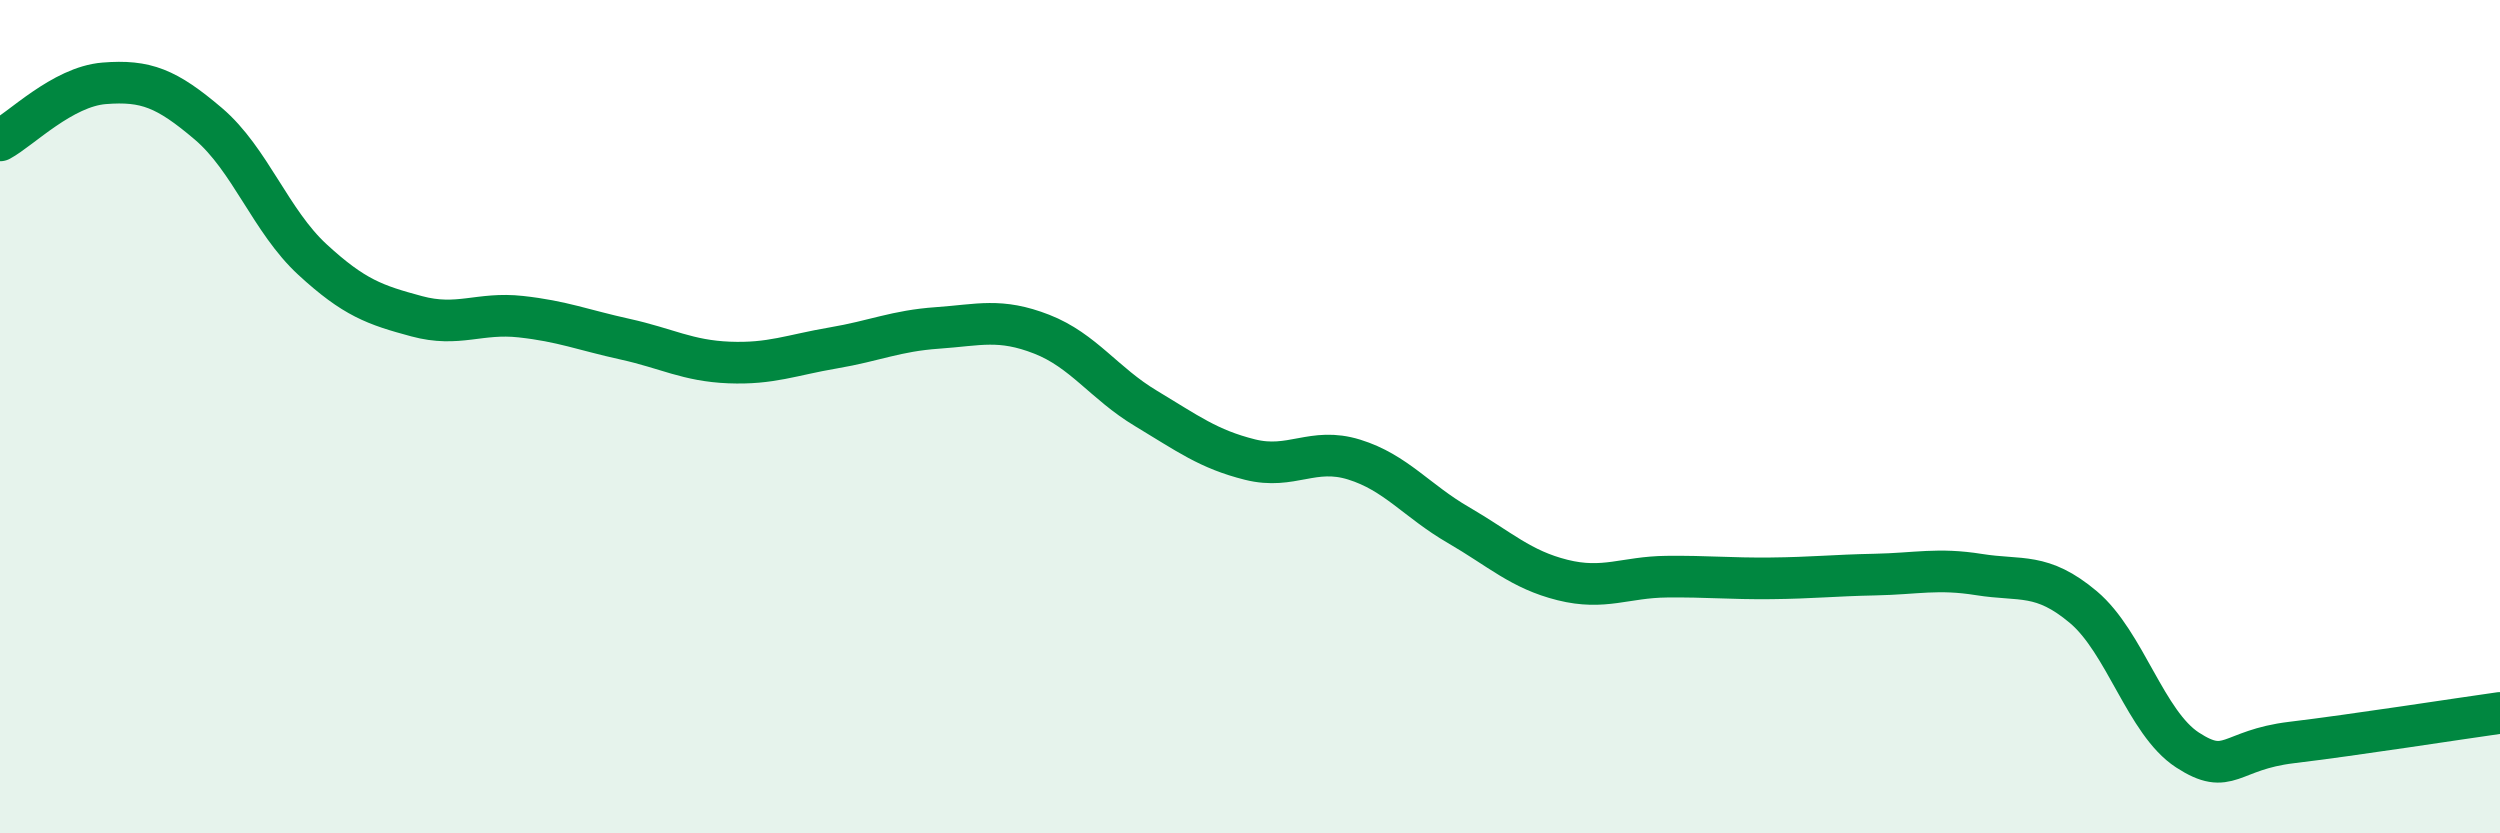
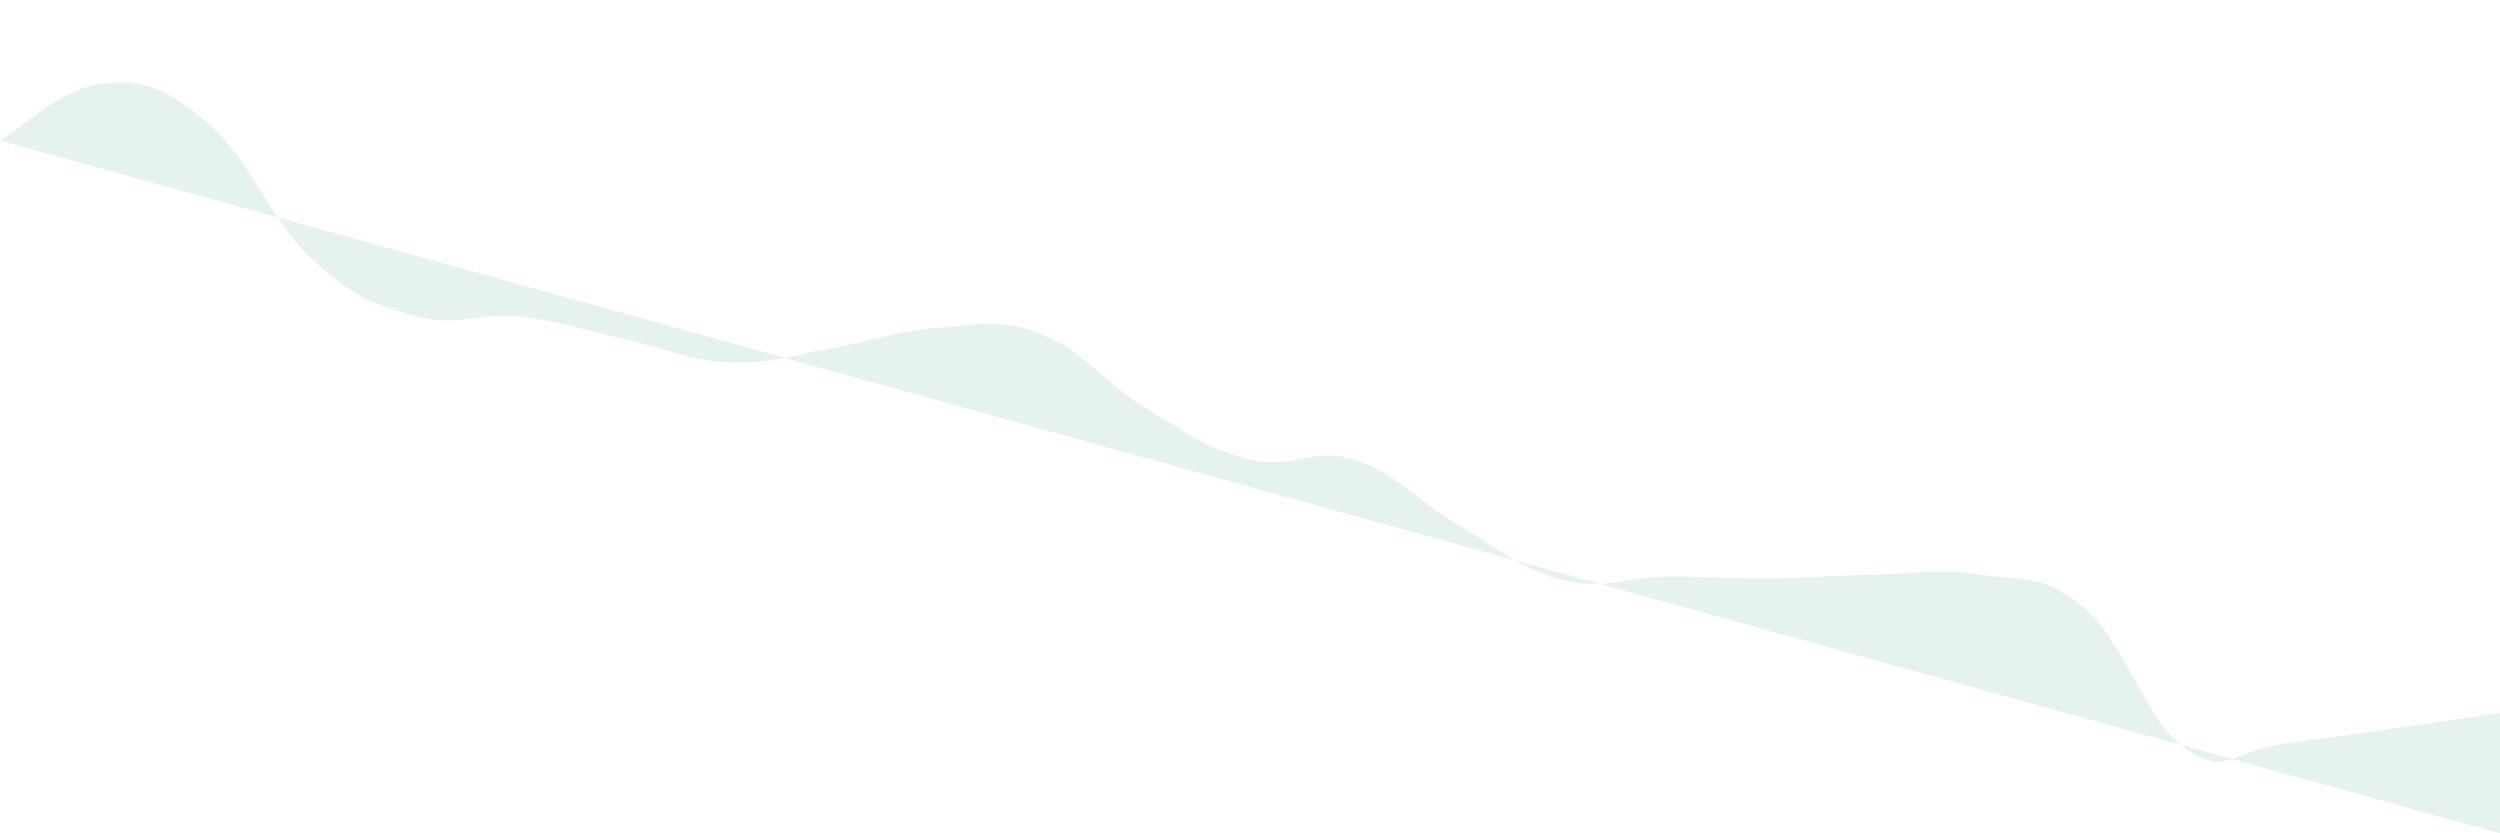
<svg xmlns="http://www.w3.org/2000/svg" width="60" height="20" viewBox="0 0 60 20">
-   <path d="M 0,3.37 C 0.5,3.1 1.5,2.08 2.5,2 C 3.5,1.92 4,2.12 5,2.97 C 6,3.82 6.5,5.31 7.5,6.23 C 8.5,7.15 9,7.32 10,7.59 C 11,7.86 11.5,7.49 12.5,7.6 C 13.5,7.71 14,7.92 15,8.14 C 16,8.36 16.5,8.66 17.5,8.7 C 18.5,8.74 19,8.52 20,8.35 C 21,8.18 21.5,7.94 22.5,7.87 C 23.5,7.8 24,7.63 25,8.02 C 26,8.41 26.5,9.2 27.5,9.8 C 28.5,10.4 29,10.78 30,11.03 C 31,11.28 31.5,10.72 32.5,11.03 C 33.5,11.34 34,12.02 35,12.6 C 36,13.18 36.5,13.67 37.5,13.92 C 38.5,14.17 39,13.85 40,13.84 C 41,13.83 41.5,13.89 42.5,13.88 C 43.5,13.87 44,13.81 45,13.79 C 46,13.77 46.5,13.63 47.5,13.79 C 48.5,13.95 49,13.73 50,14.57 C 51,15.41 51.5,17.35 52.5,18 C 53.5,18.65 53.5,18 55,17.82 C 56.5,17.64 59,17.25 60,17.11L60 20L0 20Z" fill="#008740" opacity="0.1" stroke-linecap="round" stroke-linejoin="round" />
-   <path d="M 0,3.37 C 0.5,3.1 1.5,2.08 2.5,2 C 3.5,1.92 4,2.12 5,2.97 C 6,3.82 6.5,5.31 7.5,6.23 C 8.5,7.15 9,7.32 10,7.59 C 11,7.86 11.5,7.49 12.5,7.6 C 13.5,7.71 14,7.92 15,8.14 C 16,8.36 16.5,8.66 17.5,8.7 C 18.5,8.74 19,8.52 20,8.35 C 21,8.18 21.5,7.94 22.5,7.87 C 23.5,7.8 24,7.63 25,8.02 C 26,8.41 26.5,9.2 27.5,9.8 C 28.5,10.4 29,10.78 30,11.03 C 31,11.28 31.5,10.72 32.5,11.03 C 33.5,11.34 34,12.02 35,12.6 C 36,13.18 36.5,13.67 37.5,13.92 C 38.5,14.17 39,13.85 40,13.84 C 41,13.83 41.5,13.89 42.5,13.88 C 43.5,13.87 44,13.81 45,13.79 C 46,13.77 46.5,13.63 47.5,13.79 C 48.5,13.95 49,13.73 50,14.57 C 51,15.41 51.5,17.35 52.5,18 C 53.5,18.65 53.5,18 55,17.82 C 56.5,17.64 59,17.25 60,17.11" stroke="#008740" stroke-width="1" fill="none" stroke-linecap="round" stroke-linejoin="round" />
+   <path d="M 0,3.37 C 0.5,3.1 1.5,2.08 2.5,2 C 3.5,1.92 4,2.12 5,2.97 C 6,3.82 6.5,5.31 7.5,6.23 C 8.5,7.15 9,7.32 10,7.59 C 11,7.86 11.5,7.49 12.5,7.6 C 13.5,7.71 14,7.92 15,8.14 C 16,8.36 16.5,8.66 17.5,8.7 C 18.5,8.74 19,8.52 20,8.35 C 21,8.18 21.5,7.94 22.5,7.87 C 23.5,7.8 24,7.63 25,8.02 C 26,8.41 26.5,9.2 27.5,9.8 C 28.5,10.4 29,10.78 30,11.03 C 31,11.28 31.5,10.72 32.5,11.03 C 33.5,11.34 34,12.02 35,12.6 C 36,13.18 36.5,13.67 37.5,13.92 C 38.5,14.17 39,13.85 40,13.84 C 41,13.83 41.5,13.89 42.5,13.88 C 43.5,13.87 44,13.81 45,13.79 C 46,13.77 46.5,13.63 47.5,13.79 C 48.5,13.95 49,13.73 50,14.57 C 51,15.41 51.5,17.35 52.5,18 C 53.5,18.65 53.5,18 55,17.82 C 56.5,17.64 59,17.25 60,17.11L60 20Z" fill="#008740" opacity="0.1" stroke-linecap="round" stroke-linejoin="round" />
</svg>